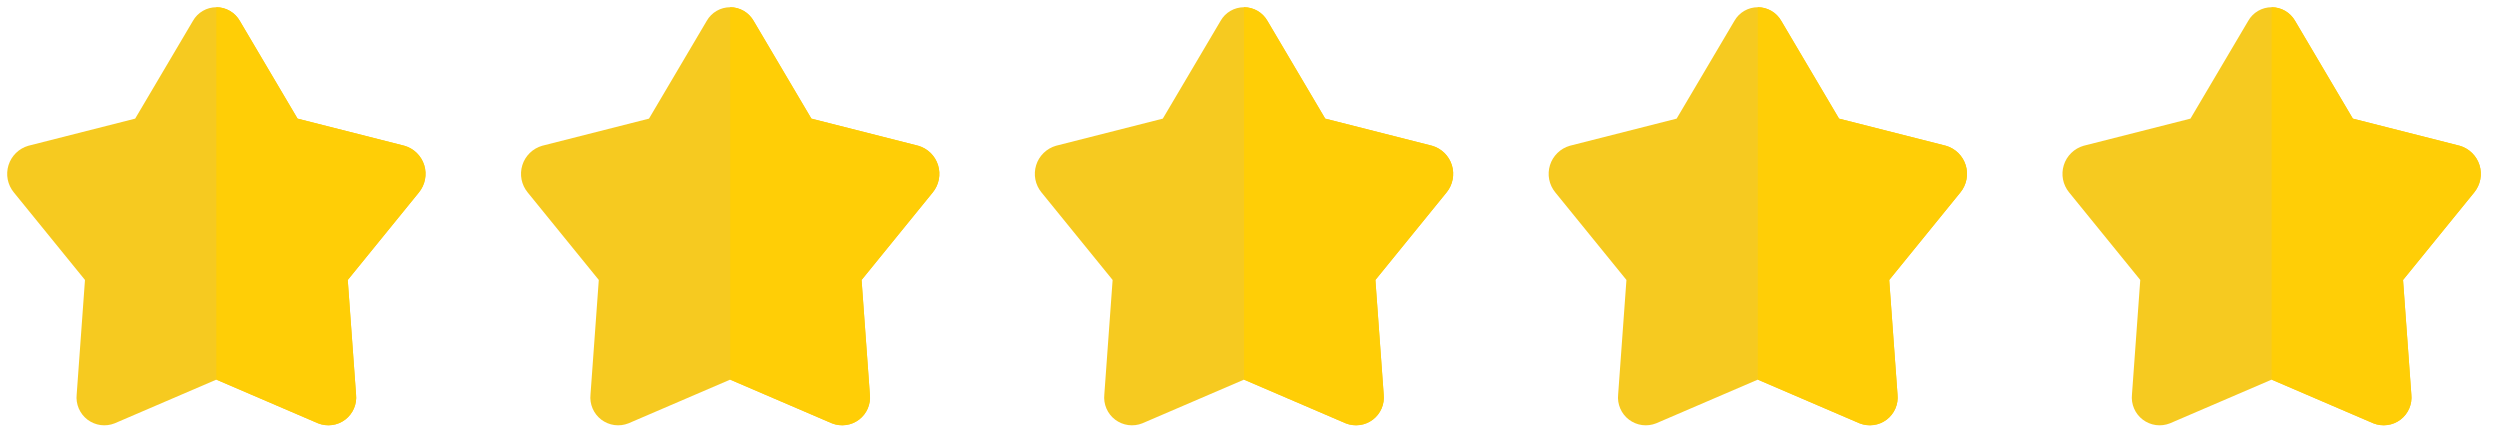
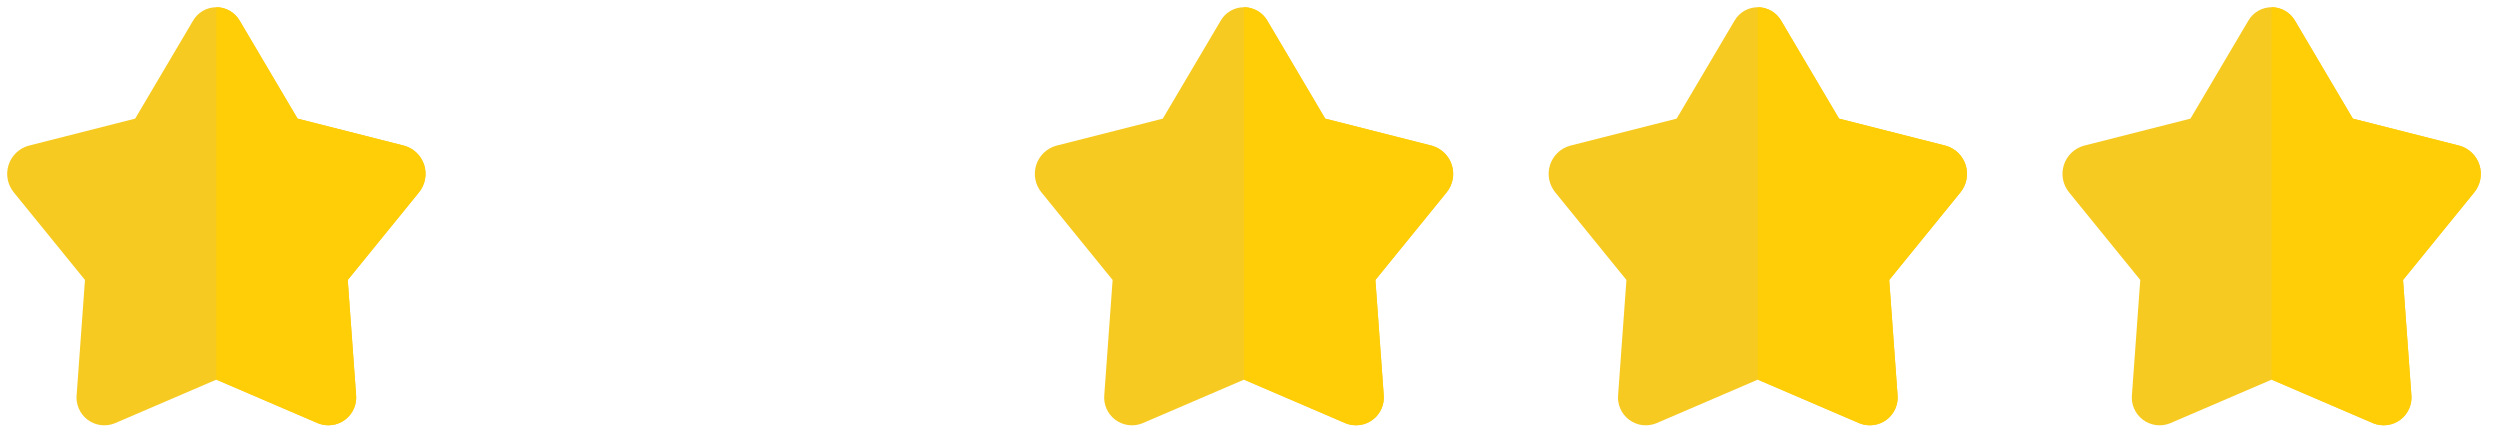
<svg xmlns="http://www.w3.org/2000/svg" width="104" height="18" viewBox="0 0 104 18" fill="none">
  <g clip-path="url(#clip0_577_936)">
    <path d="M9.977 0.87L12.379 4.935L16.824 6.063C17.018 6.119 17.195 6.222 17.338 6.363C17.482 6.504 17.589 6.679 17.649 6.871C17.709 7.063 17.72 7.268 17.681 7.465C17.642 7.663 17.555 7.848 17.428 8.004L14.467 11.646L14.812 16.41C14.834 16.608 14.804 16.809 14.725 16.992C14.646 17.175 14.521 17.335 14.362 17.456C14.203 17.577 14.016 17.655 13.818 17.681C13.62 17.708 13.419 17.684 13.233 17.61L9.001 15.792L4.771 17.61C4.586 17.684 4.384 17.709 4.186 17.683C3.988 17.656 3.8 17.578 3.64 17.458C3.481 17.337 3.356 17.177 3.277 16.993C3.198 16.809 3.168 16.608 3.19 16.41L3.535 11.646L0.575 8.004C0.447 7.848 0.36 7.663 0.321 7.465C0.283 7.268 0.294 7.064 0.354 6.871C0.414 6.679 0.52 6.505 0.664 6.364C0.808 6.223 0.984 6.12 1.178 6.064L5.623 4.935L8.025 0.87C8.122 0.697 8.264 0.553 8.436 0.453C8.607 0.353 8.802 0.301 9.001 0.301C9.199 0.301 9.394 0.353 9.565 0.453C9.737 0.553 9.879 0.697 9.977 0.87Z" fill="#F6CA20" />
    <path d="M17.427 8.004L14.466 11.646L14.811 16.41C14.832 16.608 14.802 16.809 14.723 16.992C14.644 17.175 14.519 17.335 14.361 17.456C14.202 17.576 14.014 17.654 13.817 17.681C13.619 17.708 13.418 17.684 13.232 17.61L9 15.793V0.3C9.198 0.301 9.393 0.354 9.564 0.454C9.735 0.554 9.877 0.698 9.976 0.87L12.378 4.935L16.823 6.064C17.017 6.12 17.193 6.223 17.337 6.364C17.481 6.505 17.587 6.679 17.647 6.871C17.707 7.064 17.718 7.268 17.679 7.465C17.641 7.663 17.554 7.848 17.427 8.004Z" fill="#FFCE06" />
  </g>
  <g clip-path="url(#clip1_577_936)">
-     <path d="M31.352 0.87L33.754 4.935L38.199 6.063C38.393 6.119 38.569 6.222 38.713 6.363C38.857 6.504 38.964 6.679 39.024 6.871C39.084 7.063 39.095 7.268 39.056 7.465C39.017 7.663 38.93 7.848 38.803 8.004L35.842 11.646L36.187 16.41C36.209 16.608 36.179 16.809 36.1 16.992C36.021 17.175 35.896 17.335 35.737 17.456C35.578 17.577 35.391 17.655 35.193 17.681C34.995 17.708 34.794 17.684 34.608 17.61L30.376 15.792L26.146 17.61C25.96 17.684 25.759 17.709 25.561 17.683C25.363 17.656 25.175 17.578 25.015 17.458C24.856 17.337 24.731 17.177 24.652 16.993C24.573 16.809 24.543 16.608 24.565 16.41L24.91 11.646L21.95 8.004C21.822 7.848 21.735 7.663 21.696 7.465C21.658 7.268 21.669 7.064 21.729 6.871C21.788 6.679 21.895 6.505 22.039 6.364C22.183 6.223 22.36 6.12 22.553 6.064L26.998 4.935L29.399 0.87C29.497 0.697 29.639 0.553 29.811 0.453C29.982 0.353 30.177 0.301 30.376 0.301C30.574 0.301 30.769 0.353 30.941 0.453C31.112 0.553 31.254 0.697 31.352 0.87Z" fill="#F6CA20" />
-     <path d="M38.802 8.004L35.841 11.646L36.186 16.41C36.207 16.608 36.177 16.809 36.098 16.992C36.019 17.175 35.894 17.335 35.736 17.456C35.577 17.576 35.389 17.654 35.192 17.681C34.994 17.708 34.793 17.684 34.607 17.61L30.375 15.793V0.3C30.573 0.301 30.768 0.354 30.939 0.454C31.11 0.554 31.252 0.698 31.351 0.87L33.753 4.935L38.198 6.064C38.392 6.12 38.568 6.223 38.712 6.364C38.856 6.505 38.962 6.679 39.022 6.871C39.082 7.064 39.093 7.268 39.054 7.465C39.016 7.663 38.929 7.848 38.802 8.004Z" fill="#FFCE06" />
-   </g>
+     </g>
  <g clip-path="url(#clip2_577_936)">
    <path d="M52.727 0.87L55.129 4.935L59.574 6.063C59.768 6.119 59.944 6.222 60.088 6.363C60.232 6.504 60.339 6.679 60.399 6.871C60.459 7.063 60.47 7.268 60.431 7.465C60.392 7.663 60.305 7.848 60.178 8.004L57.217 11.646L57.562 16.41C57.584 16.608 57.554 16.809 57.475 16.992C57.396 17.175 57.271 17.335 57.112 17.456C56.953 17.577 56.766 17.655 56.568 17.681C56.37 17.708 56.169 17.684 55.983 17.61L51.751 15.792L47.521 17.61C47.336 17.684 47.134 17.709 46.936 17.683C46.738 17.656 46.55 17.578 46.391 17.458C46.231 17.337 46.106 17.177 46.027 16.993C45.948 16.809 45.918 16.608 45.94 16.41L46.285 11.646L43.325 8.004C43.197 7.848 43.11 7.663 43.071 7.465C43.033 7.268 43.044 7.064 43.104 6.871C43.163 6.679 43.27 6.505 43.414 6.364C43.558 6.223 43.734 6.12 43.928 6.064L48.373 4.935L50.775 0.87C50.872 0.697 51.014 0.553 51.186 0.453C51.357 0.353 51.552 0.301 51.751 0.301C51.949 0.301 52.144 0.353 52.316 0.453C52.487 0.553 52.629 0.697 52.727 0.87Z" fill="#F6CA20" />
    <path d="M60.177 8.004L57.216 11.646L57.561 16.41C57.582 16.608 57.552 16.809 57.473 16.992C57.394 17.175 57.269 17.335 57.111 17.456C56.952 17.576 56.764 17.654 56.567 17.681C56.369 17.708 56.168 17.684 55.982 17.61L51.75 15.793V0.3C51.948 0.301 52.143 0.354 52.314 0.454C52.485 0.554 52.627 0.698 52.726 0.87L55.128 4.935L59.573 6.064C59.767 6.12 59.943 6.223 60.087 6.364C60.231 6.505 60.337 6.679 60.397 6.871C60.457 7.064 60.468 7.268 60.429 7.465C60.391 7.663 60.304 7.848 60.177 8.004Z" fill="#FFCE06" />
  </g>
  <g clip-path="url(#clip3_577_936)">
    <path d="M74.102 0.87L76.504 4.935L80.949 6.063C81.143 6.119 81.32 6.222 81.463 6.363C81.607 6.504 81.714 6.679 81.774 6.871C81.834 7.063 81.845 7.268 81.806 7.465C81.767 7.663 81.68 7.848 81.553 8.004L78.592 11.646L78.937 16.41C78.959 16.608 78.929 16.809 78.85 16.992C78.771 17.175 78.646 17.335 78.487 17.456C78.328 17.577 78.141 17.655 77.943 17.681C77.745 17.708 77.544 17.684 77.358 17.61L73.126 15.792L68.896 17.61C68.71 17.684 68.509 17.709 68.311 17.683C68.113 17.656 67.925 17.578 67.766 17.458C67.606 17.337 67.481 17.177 67.402 16.993C67.323 16.809 67.293 16.608 67.315 16.41L67.66 11.646L64.7 8.004C64.572 7.848 64.485 7.663 64.446 7.465C64.408 7.268 64.419 7.064 64.479 6.871C64.538 6.679 64.645 6.505 64.789 6.364C64.933 6.223 65.109 6.12 65.303 6.064L69.748 4.935L72.15 0.87C72.247 0.697 72.389 0.553 72.561 0.453C72.732 0.353 72.927 0.301 73.126 0.301C73.324 0.301 73.519 0.353 73.691 0.453C73.862 0.553 74.004 0.697 74.102 0.87Z" fill="#F6CA20" />
    <path d="M81.552 8.004L78.591 11.646L78.936 16.41C78.957 16.608 78.927 16.809 78.848 16.992C78.769 17.175 78.644 17.335 78.486 17.456C78.327 17.576 78.139 17.654 77.942 17.681C77.744 17.708 77.543 17.684 77.357 17.61L73.125 15.793V0.3C73.323 0.301 73.518 0.354 73.689 0.454C73.86 0.554 74.002 0.698 74.101 0.87L76.503 4.935L80.948 6.064C81.142 6.12 81.318 6.223 81.462 6.364C81.606 6.505 81.712 6.679 81.772 6.871C81.832 7.064 81.843 7.268 81.804 7.465C81.766 7.663 81.679 7.848 81.552 8.004Z" fill="#FFCE06" />
  </g>
  <g clip-path="url(#clip4_577_936)">
    <path d="M95.477 0.87L97.879 4.935L102.324 6.063C102.518 6.119 102.695 6.222 102.838 6.363C102.982 6.504 103.089 6.679 103.149 6.871C103.208 7.063 103.22 7.268 103.181 7.465C103.142 7.663 103.055 7.848 102.928 8.004L99.967 11.646L100.312 16.41C100.334 16.608 100.304 16.809 100.225 16.992C100.146 17.175 100.021 17.335 99.862 17.456C99.703 17.577 99.516 17.655 99.318 17.681C99.12 17.708 98.919 17.684 98.733 17.61L94.501 15.792L90.271 17.61C90.085 17.684 89.884 17.709 89.686 17.683C89.488 17.656 89.3 17.578 89.141 17.458C88.981 17.337 88.856 17.177 88.777 16.993C88.698 16.809 88.668 16.608 88.69 16.41L89.035 11.646L86.075 8.004C85.947 7.848 85.86 7.663 85.821 7.465C85.783 7.268 85.794 7.064 85.854 6.871C85.913 6.679 86.02 6.505 86.164 6.364C86.308 6.223 86.484 6.12 86.678 6.064L91.123 4.935L93.525 0.87C93.622 0.697 93.764 0.553 93.936 0.453C94.107 0.353 94.302 0.301 94.501 0.301C94.699 0.301 94.894 0.353 95.066 0.453C95.237 0.553 95.379 0.697 95.477 0.87Z" fill="#F6CA20" />
    <path d="M102.927 8.004L99.966 11.646L100.311 16.41C100.332 16.608 100.302 16.809 100.223 16.992C100.144 17.175 100.019 17.335 99.861 17.456C99.702 17.576 99.514 17.654 99.317 17.681C99.119 17.708 98.918 17.684 98.732 17.61L94.5 15.793V0.3C94.698 0.301 94.893 0.354 95.064 0.454C95.235 0.554 95.377 0.698 95.476 0.87L97.878 4.935L102.323 6.064C102.517 6.12 102.693 6.223 102.837 6.364C102.981 6.505 103.087 6.679 103.147 6.871C103.207 7.064 103.218 7.268 103.179 7.465C103.141 7.663 103.054 7.848 102.927 8.004Z" fill="#FFCE06" />
  </g>
  <defs>
    <clipPath id="clip0_577_936">
      <rect width="18" height="18" fill="white" />
    </clipPath>
    <clipPath id="clip1_577_936">
      <rect width="18" height="18" fill="white" transform="translate(21.375)" />
    </clipPath>
    <clipPath id="clip2_577_936">
      <rect width="18" height="18" fill="white" transform="translate(42.75)" />
    </clipPath>
    <clipPath id="clip3_577_936">
      <rect width="18" height="18" fill="white" transform="translate(64.125)" />
    </clipPath>
    <clipPath id="clip4_577_936">
      <rect width="18" height="18" fill="white" transform="translate(85.5)" />
    </clipPath>
  </defs>
</svg>